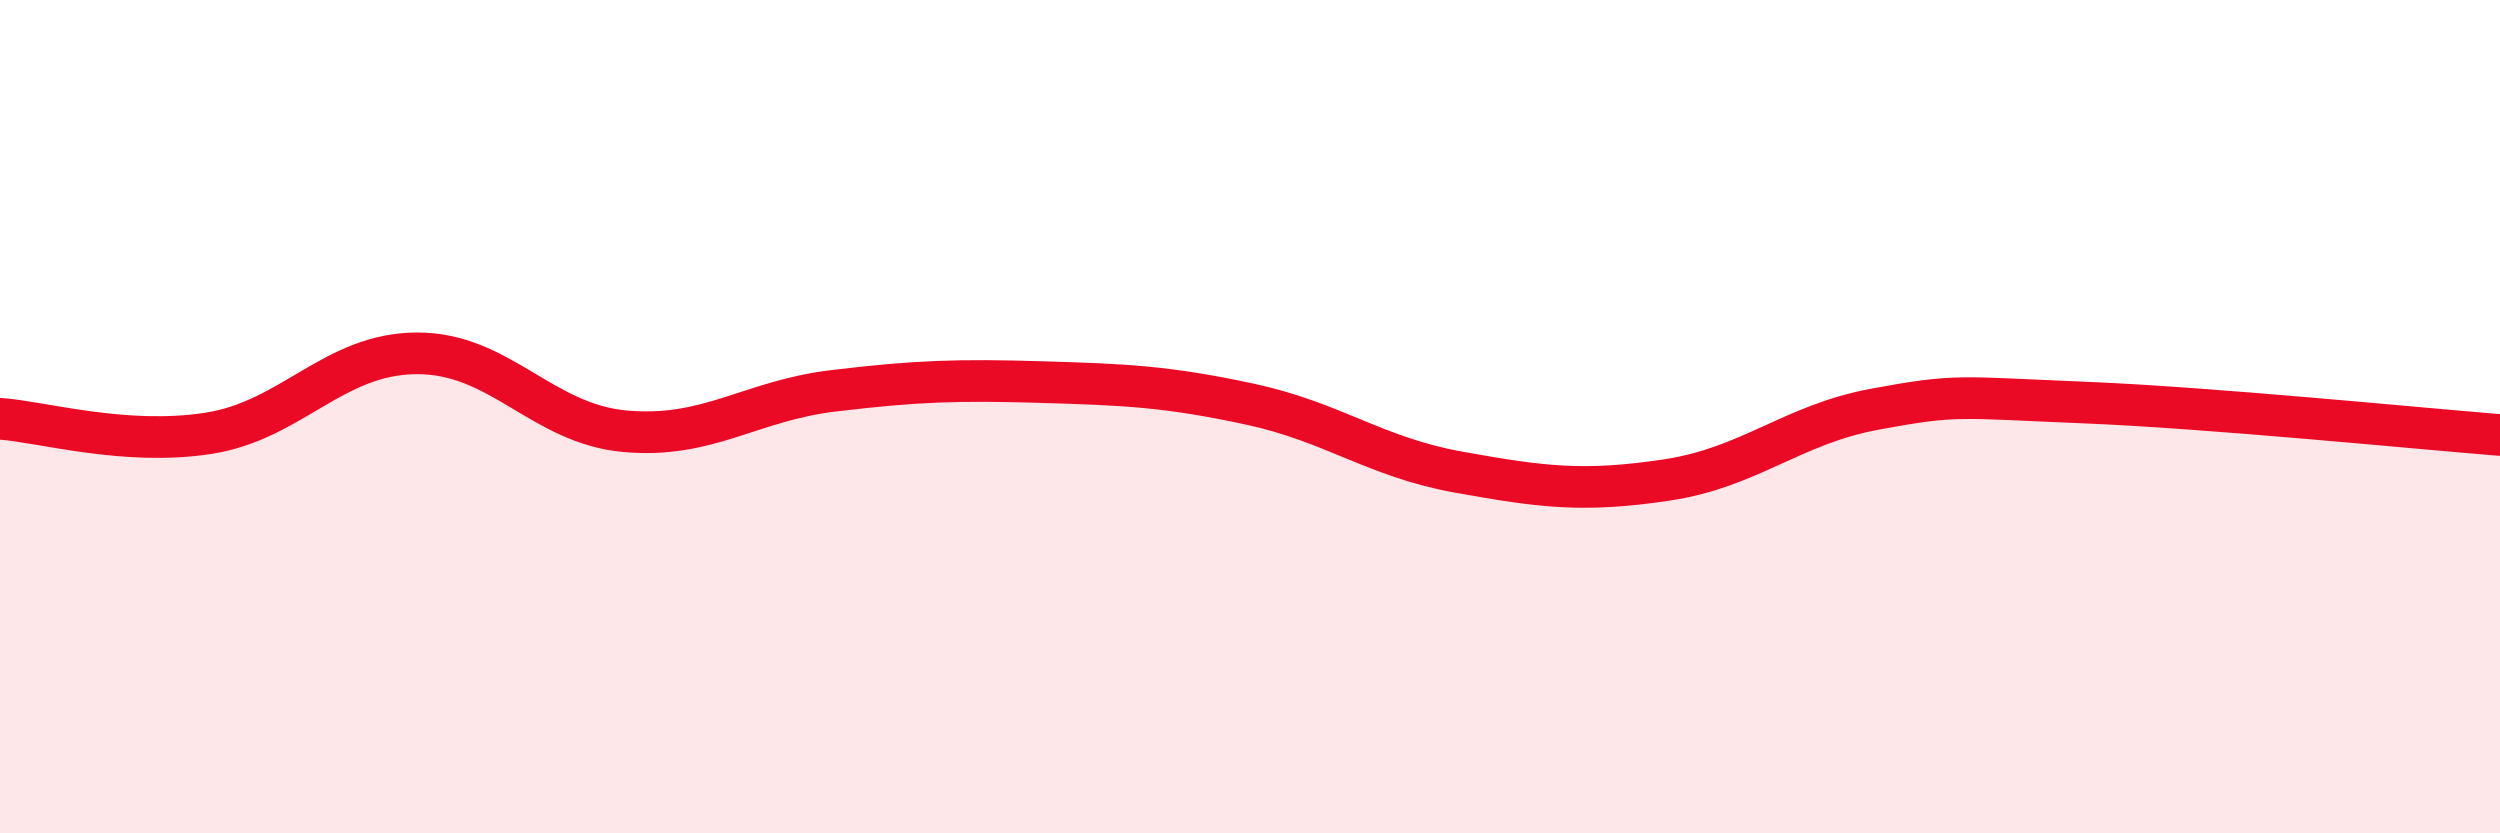
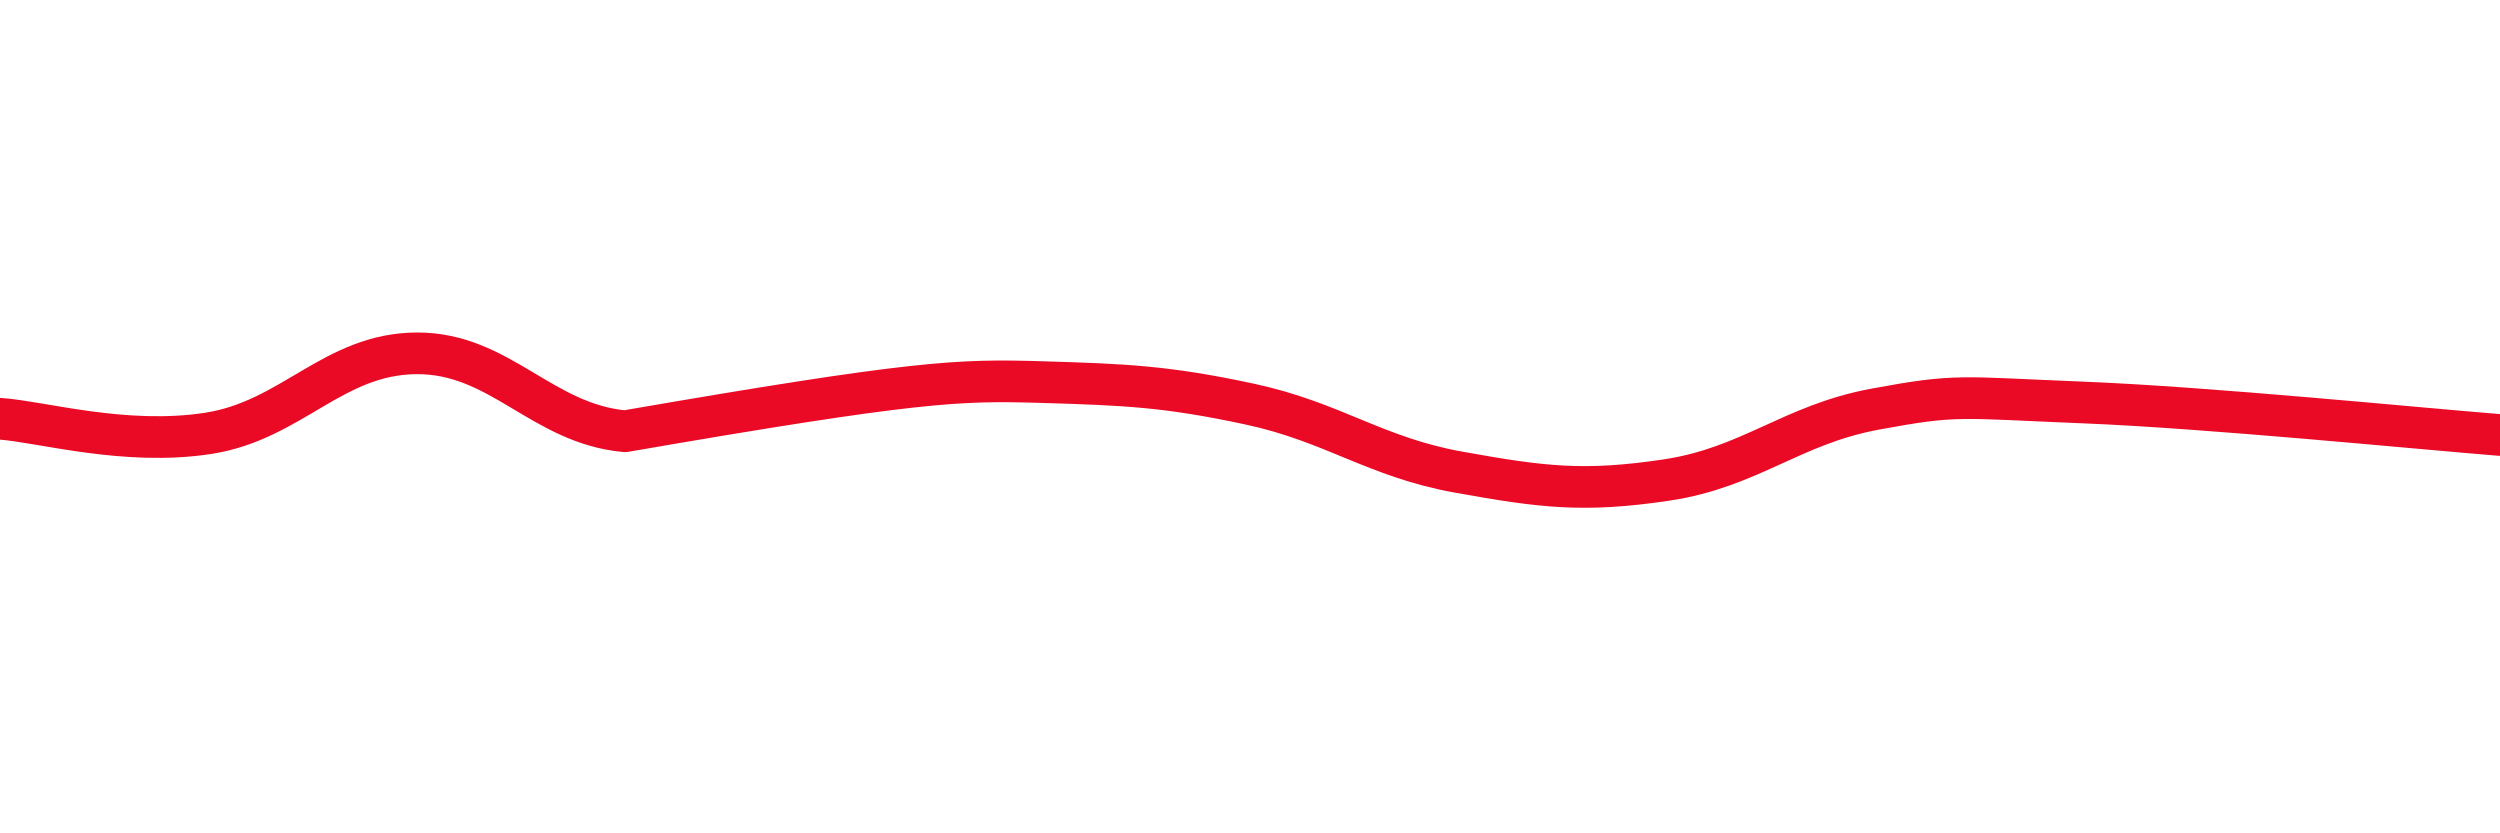
<svg xmlns="http://www.w3.org/2000/svg" width="60" height="20" viewBox="0 0 60 20">
-   <path d="M 0,10.05 C 1,10.12 3,10.71 5,10.4 C 7,10.09 8,8.49 10,8.48 C 12,8.47 13,10.17 15,10.35 C 17,10.53 18,9.62 20,9.38 C 22,9.14 23,9.11 25,9.17 C 27,9.23 28,9.27 30,9.7 C 32,10.13 33,10.97 35,11.33 C 37,11.69 38,11.82 40,11.52 C 42,11.22 43,10.19 45,9.82 C 47,9.45 47,9.54 50,9.66 C 53,9.78 58,10.28 60,10.44L60 20L0 20Z" fill="#EB0A25" opacity="0.1" stroke-linecap="round" stroke-linejoin="round" />
-   <path d="M 0,10.05 C 1,10.12 3,10.71 5,10.4 C 7,10.09 8,8.49 10,8.48 C 12,8.47 13,10.17 15,10.35 C 17,10.53 18,9.62 20,9.38 C 22,9.14 23,9.11 25,9.17 C 27,9.23 28,9.27 30,9.7 C 32,10.13 33,10.97 35,11.33 C 37,11.69 38,11.82 40,11.52 C 42,11.22 43,10.19 45,9.82 C 47,9.45 47,9.54 50,9.66 C 53,9.78 58,10.28 60,10.44" stroke="#EB0A25" stroke-width="1" fill="none" stroke-linecap="round" stroke-linejoin="round" />
+   <path d="M 0,10.05 C 1,10.12 3,10.71 5,10.4 C 7,10.09 8,8.49 10,8.48 C 12,8.47 13,10.17 15,10.35 C 22,9.14 23,9.11 25,9.17 C 27,9.23 28,9.27 30,9.7 C 32,10.13 33,10.97 35,11.33 C 37,11.69 38,11.82 40,11.52 C 42,11.22 43,10.19 45,9.82 C 47,9.45 47,9.54 50,9.66 C 53,9.78 58,10.28 60,10.44" stroke="#EB0A25" stroke-width="1" fill="none" stroke-linecap="round" stroke-linejoin="round" />
</svg>